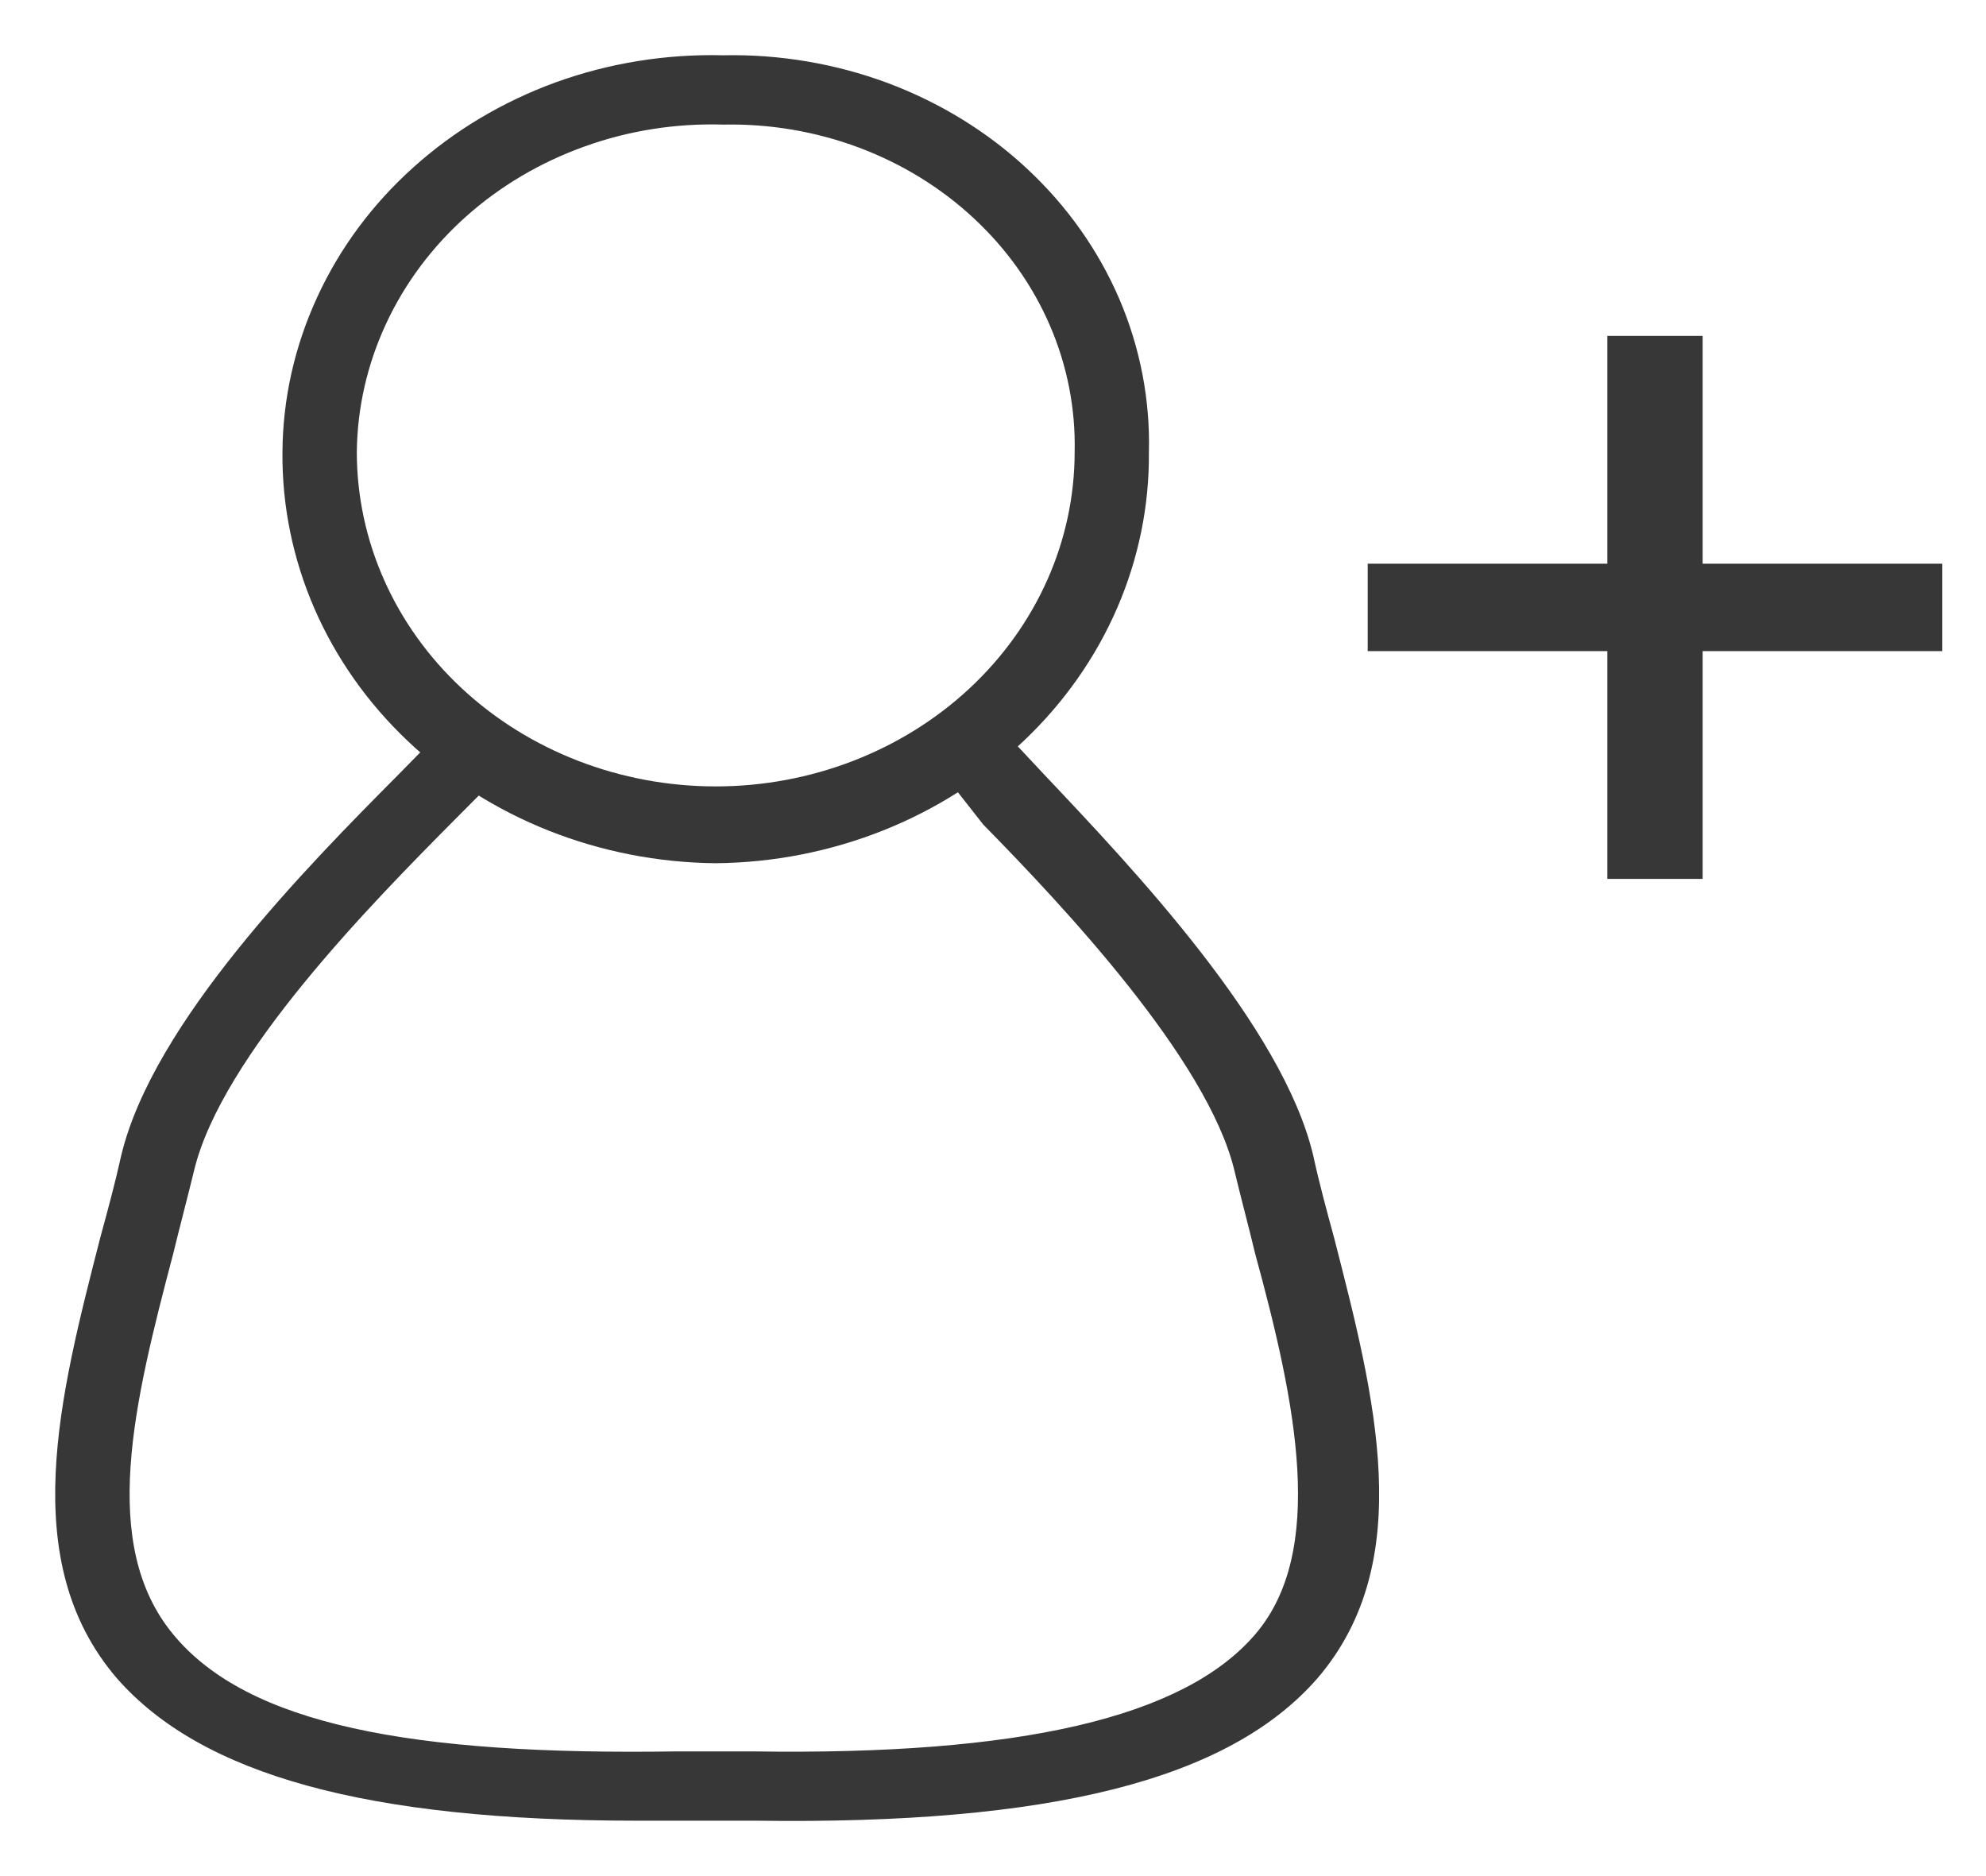
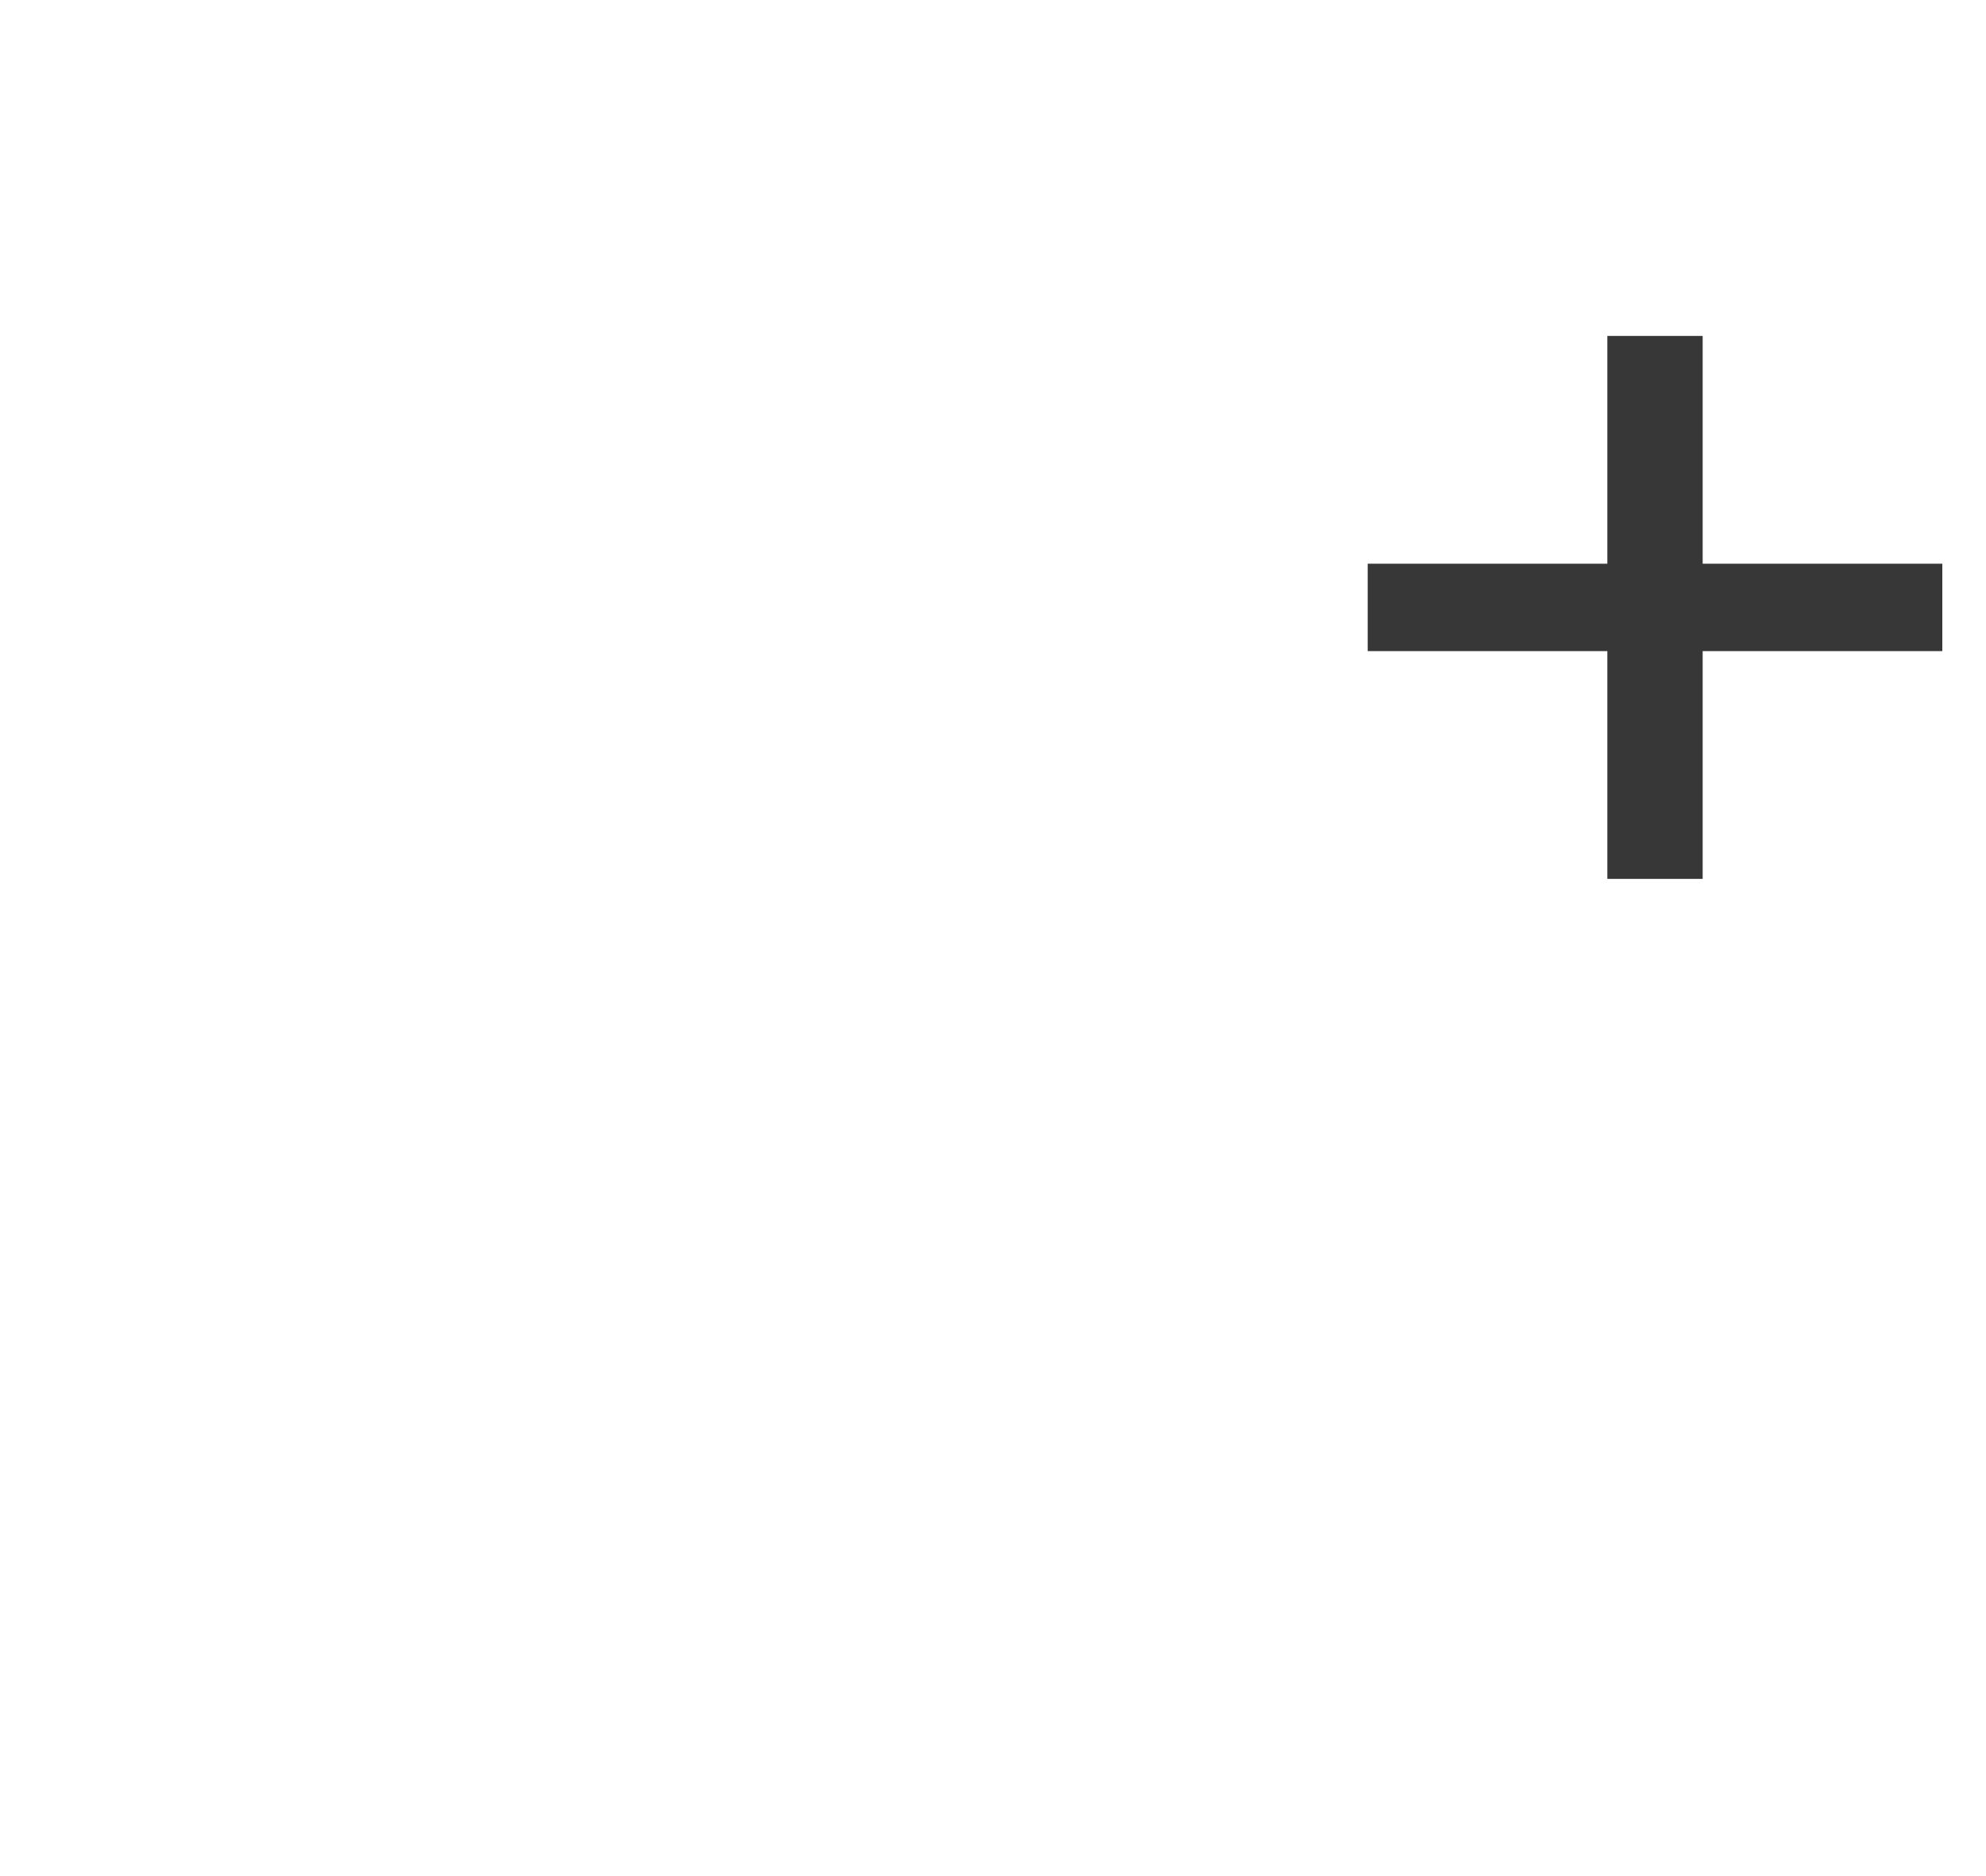
<svg xmlns="http://www.w3.org/2000/svg" width="18" height="17" viewBox="0 0 18 17" fill="none">
-   <path d="M6.487 7.822C5.436 7.812 4.432 7.414 3.696 6.715C2.959 6.017 2.551 5.075 2.56 4.096C2.563 3.614 2.67 3.138 2.874 2.695C3.077 2.252 3.374 1.851 3.746 1.517C4.118 1.182 4.558 0.92 5.04 0.745C5.522 0.571 6.037 0.488 6.554 0.501C7.064 0.49 7.571 0.576 8.045 0.752C8.518 0.929 8.949 1.193 9.309 1.529C9.67 1.865 9.954 2.266 10.144 2.707C10.333 3.148 10.425 3.621 10.413 4.096C10.422 5.075 10.014 6.017 9.277 6.715C8.541 7.414 7.537 7.812 6.487 7.822ZM6.554 1.129C6.126 1.116 5.699 1.183 5.299 1.327C4.899 1.47 4.533 1.686 4.224 1.962C3.915 2.238 3.668 2.569 3.498 2.936C3.328 3.302 3.238 3.697 3.234 4.096C3.234 4.899 3.576 5.67 4.186 6.238C4.796 6.806 5.624 7.126 6.487 7.126C7.349 7.126 8.177 6.806 8.787 6.238C9.397 5.67 9.74 4.899 9.74 4.096C9.749 3.704 9.673 3.314 9.516 2.95C9.359 2.586 9.125 2.256 8.827 1.979C8.529 1.701 8.174 1.483 7.784 1.337C7.393 1.191 6.975 1.12 6.554 1.129Z" fill="#373737" />
-   <path d="M5.773 16.498C3.328 16.498 1.826 16.084 1.058 15.206C0.149 14.145 0.54 12.652 0.91 11.21C0.977 10.965 1.045 10.714 1.099 10.469C1.388 9.265 2.782 7.853 3.617 7.013L4.042 6.58L4.54 7.007L4.116 7.433C3.375 8.18 2.008 9.566 1.759 10.607C1.698 10.858 1.631 11.109 1.57 11.36C1.213 12.715 0.896 13.995 1.57 14.81C2.243 15.626 3.725 15.908 6.143 15.87H6.817C9.248 15.908 10.73 15.563 11.376 14.81C12.023 14.057 11.747 12.715 11.376 11.36C11.316 11.109 11.248 10.858 11.188 10.607C10.945 9.597 9.625 8.198 8.911 7.471L8.507 6.956L9.012 6.536L9.47 7.025C10.278 7.879 11.625 9.303 11.902 10.469C11.955 10.714 12.023 10.965 12.09 11.21C12.46 12.652 12.851 14.145 11.942 15.206C11.14 16.128 9.524 16.535 6.85 16.498H5.773Z" fill="#373737" />
  <path d="M12.396 5.9V5.108H14.568V3.044H15.432V5.108H17.604V5.9H15.432V7.964H14.568V5.9H12.396Z" fill="#373737" />
</svg>